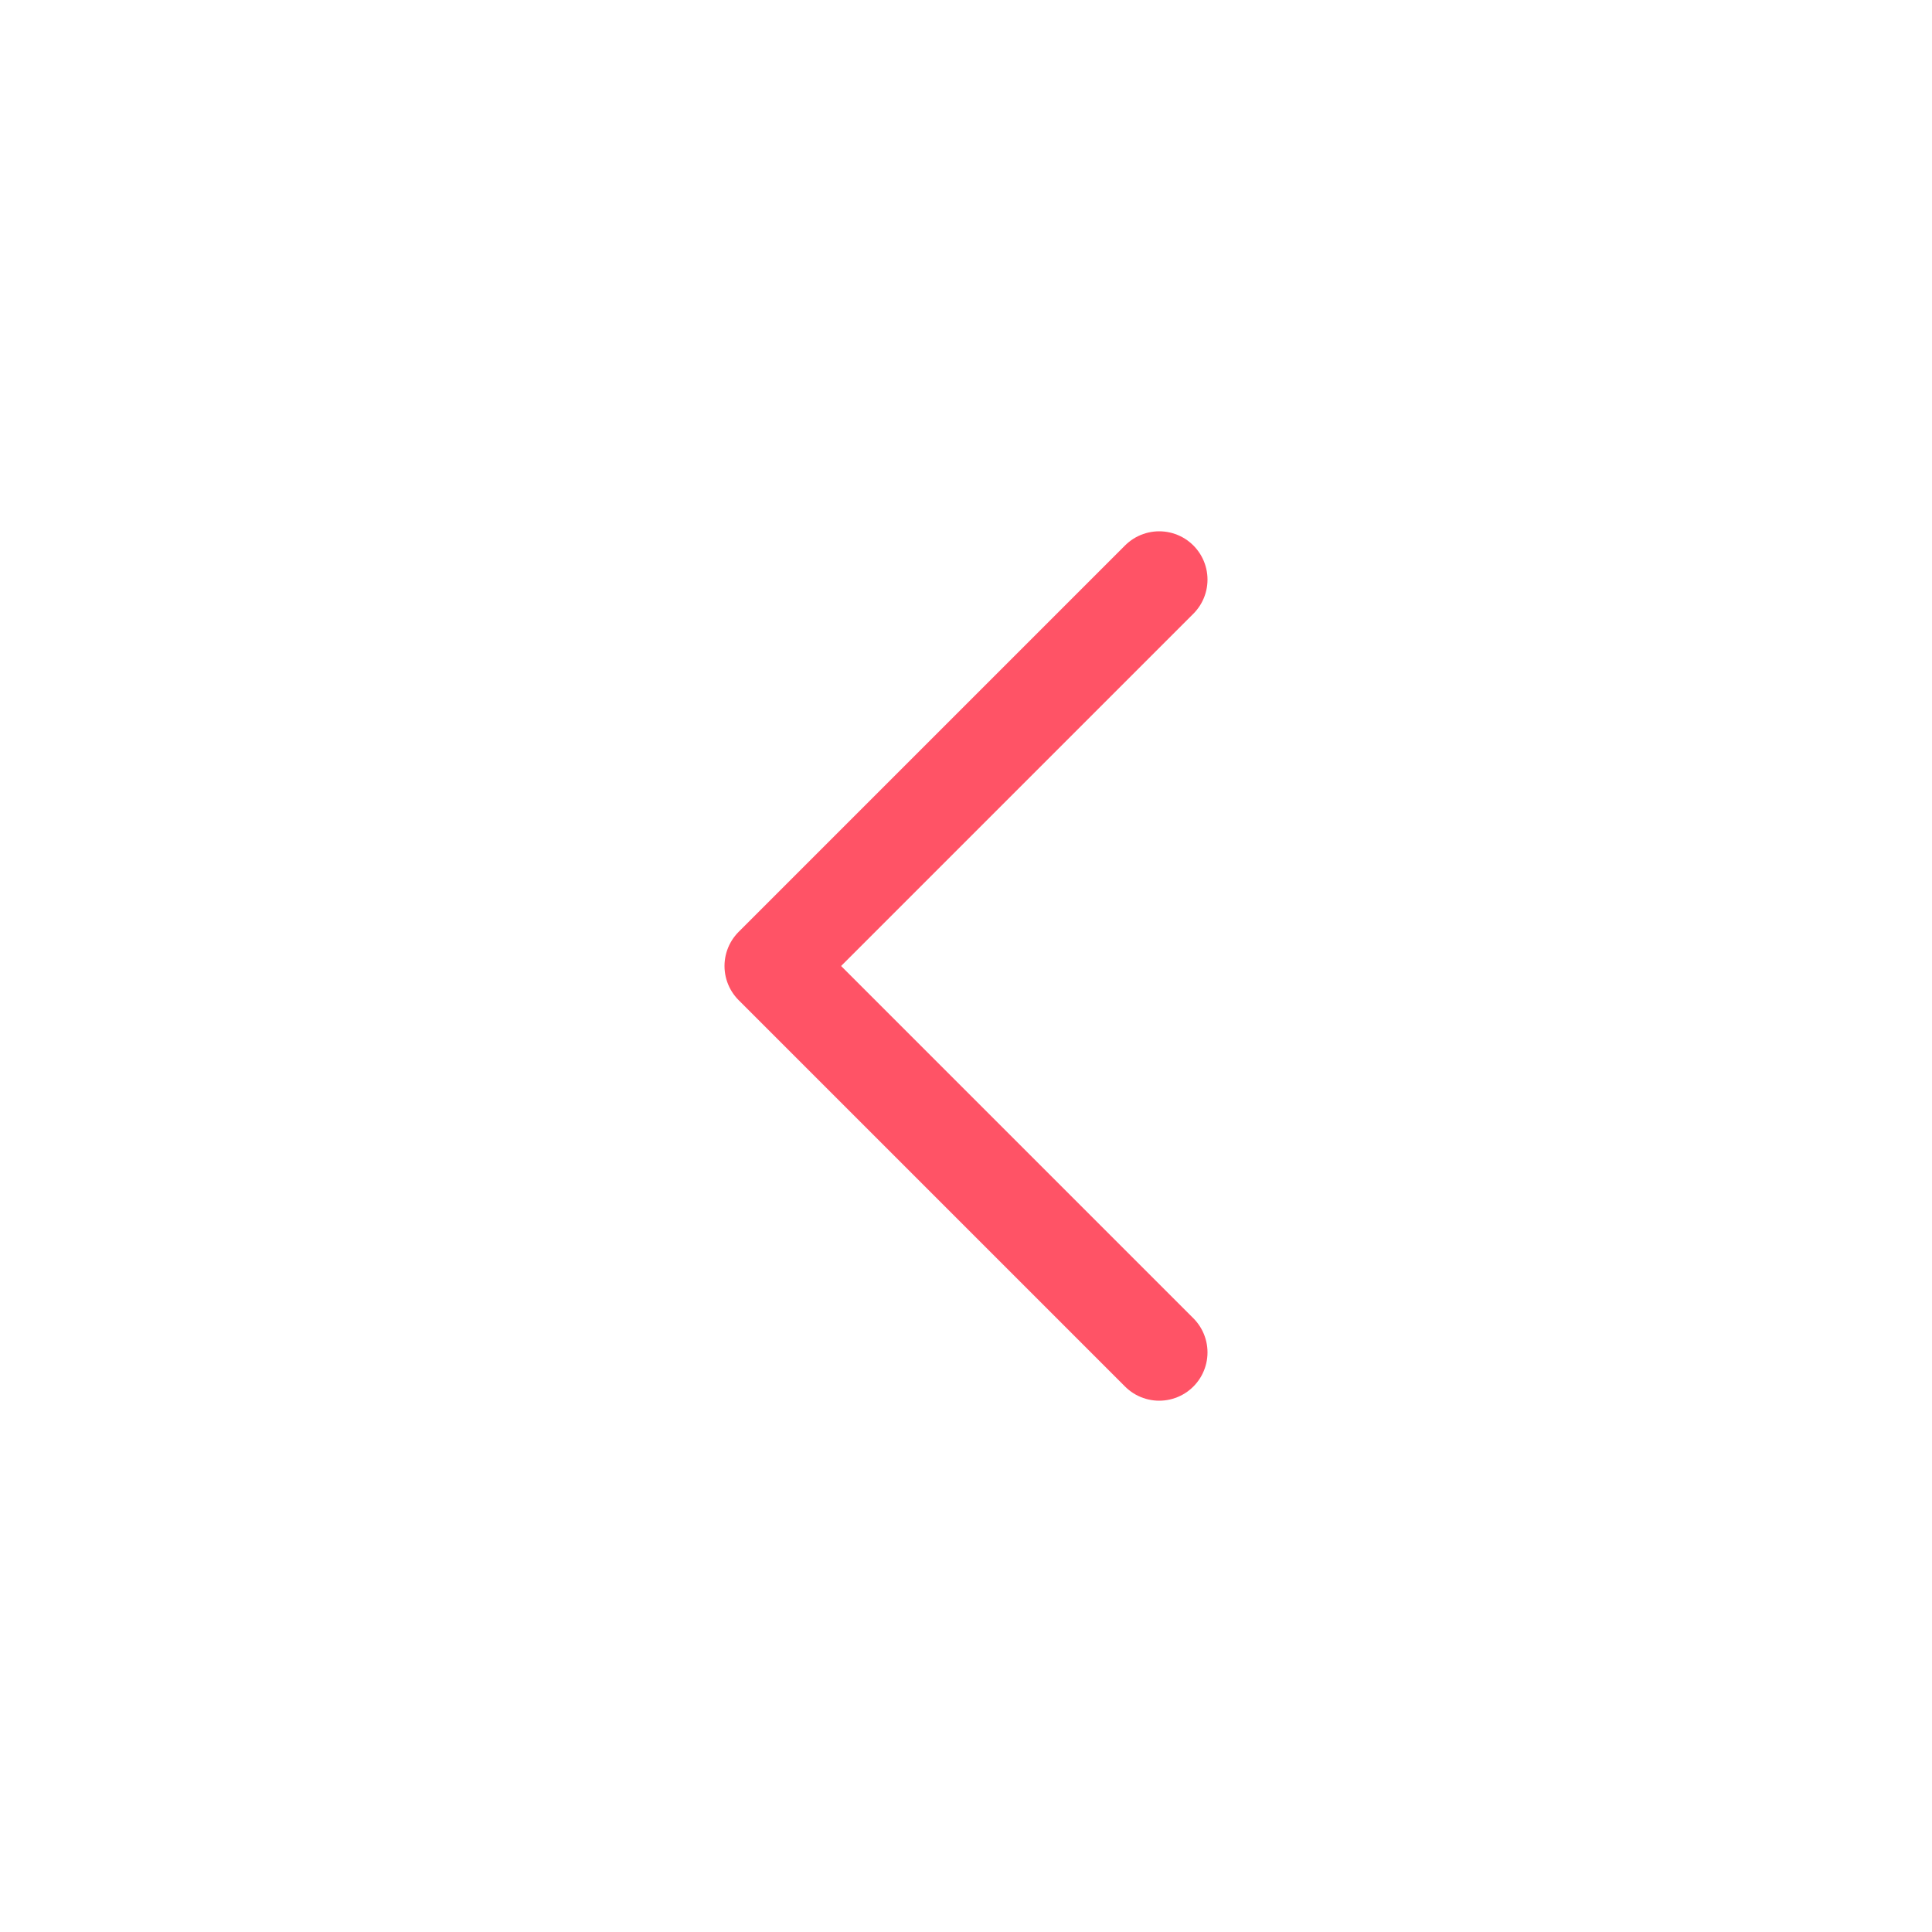
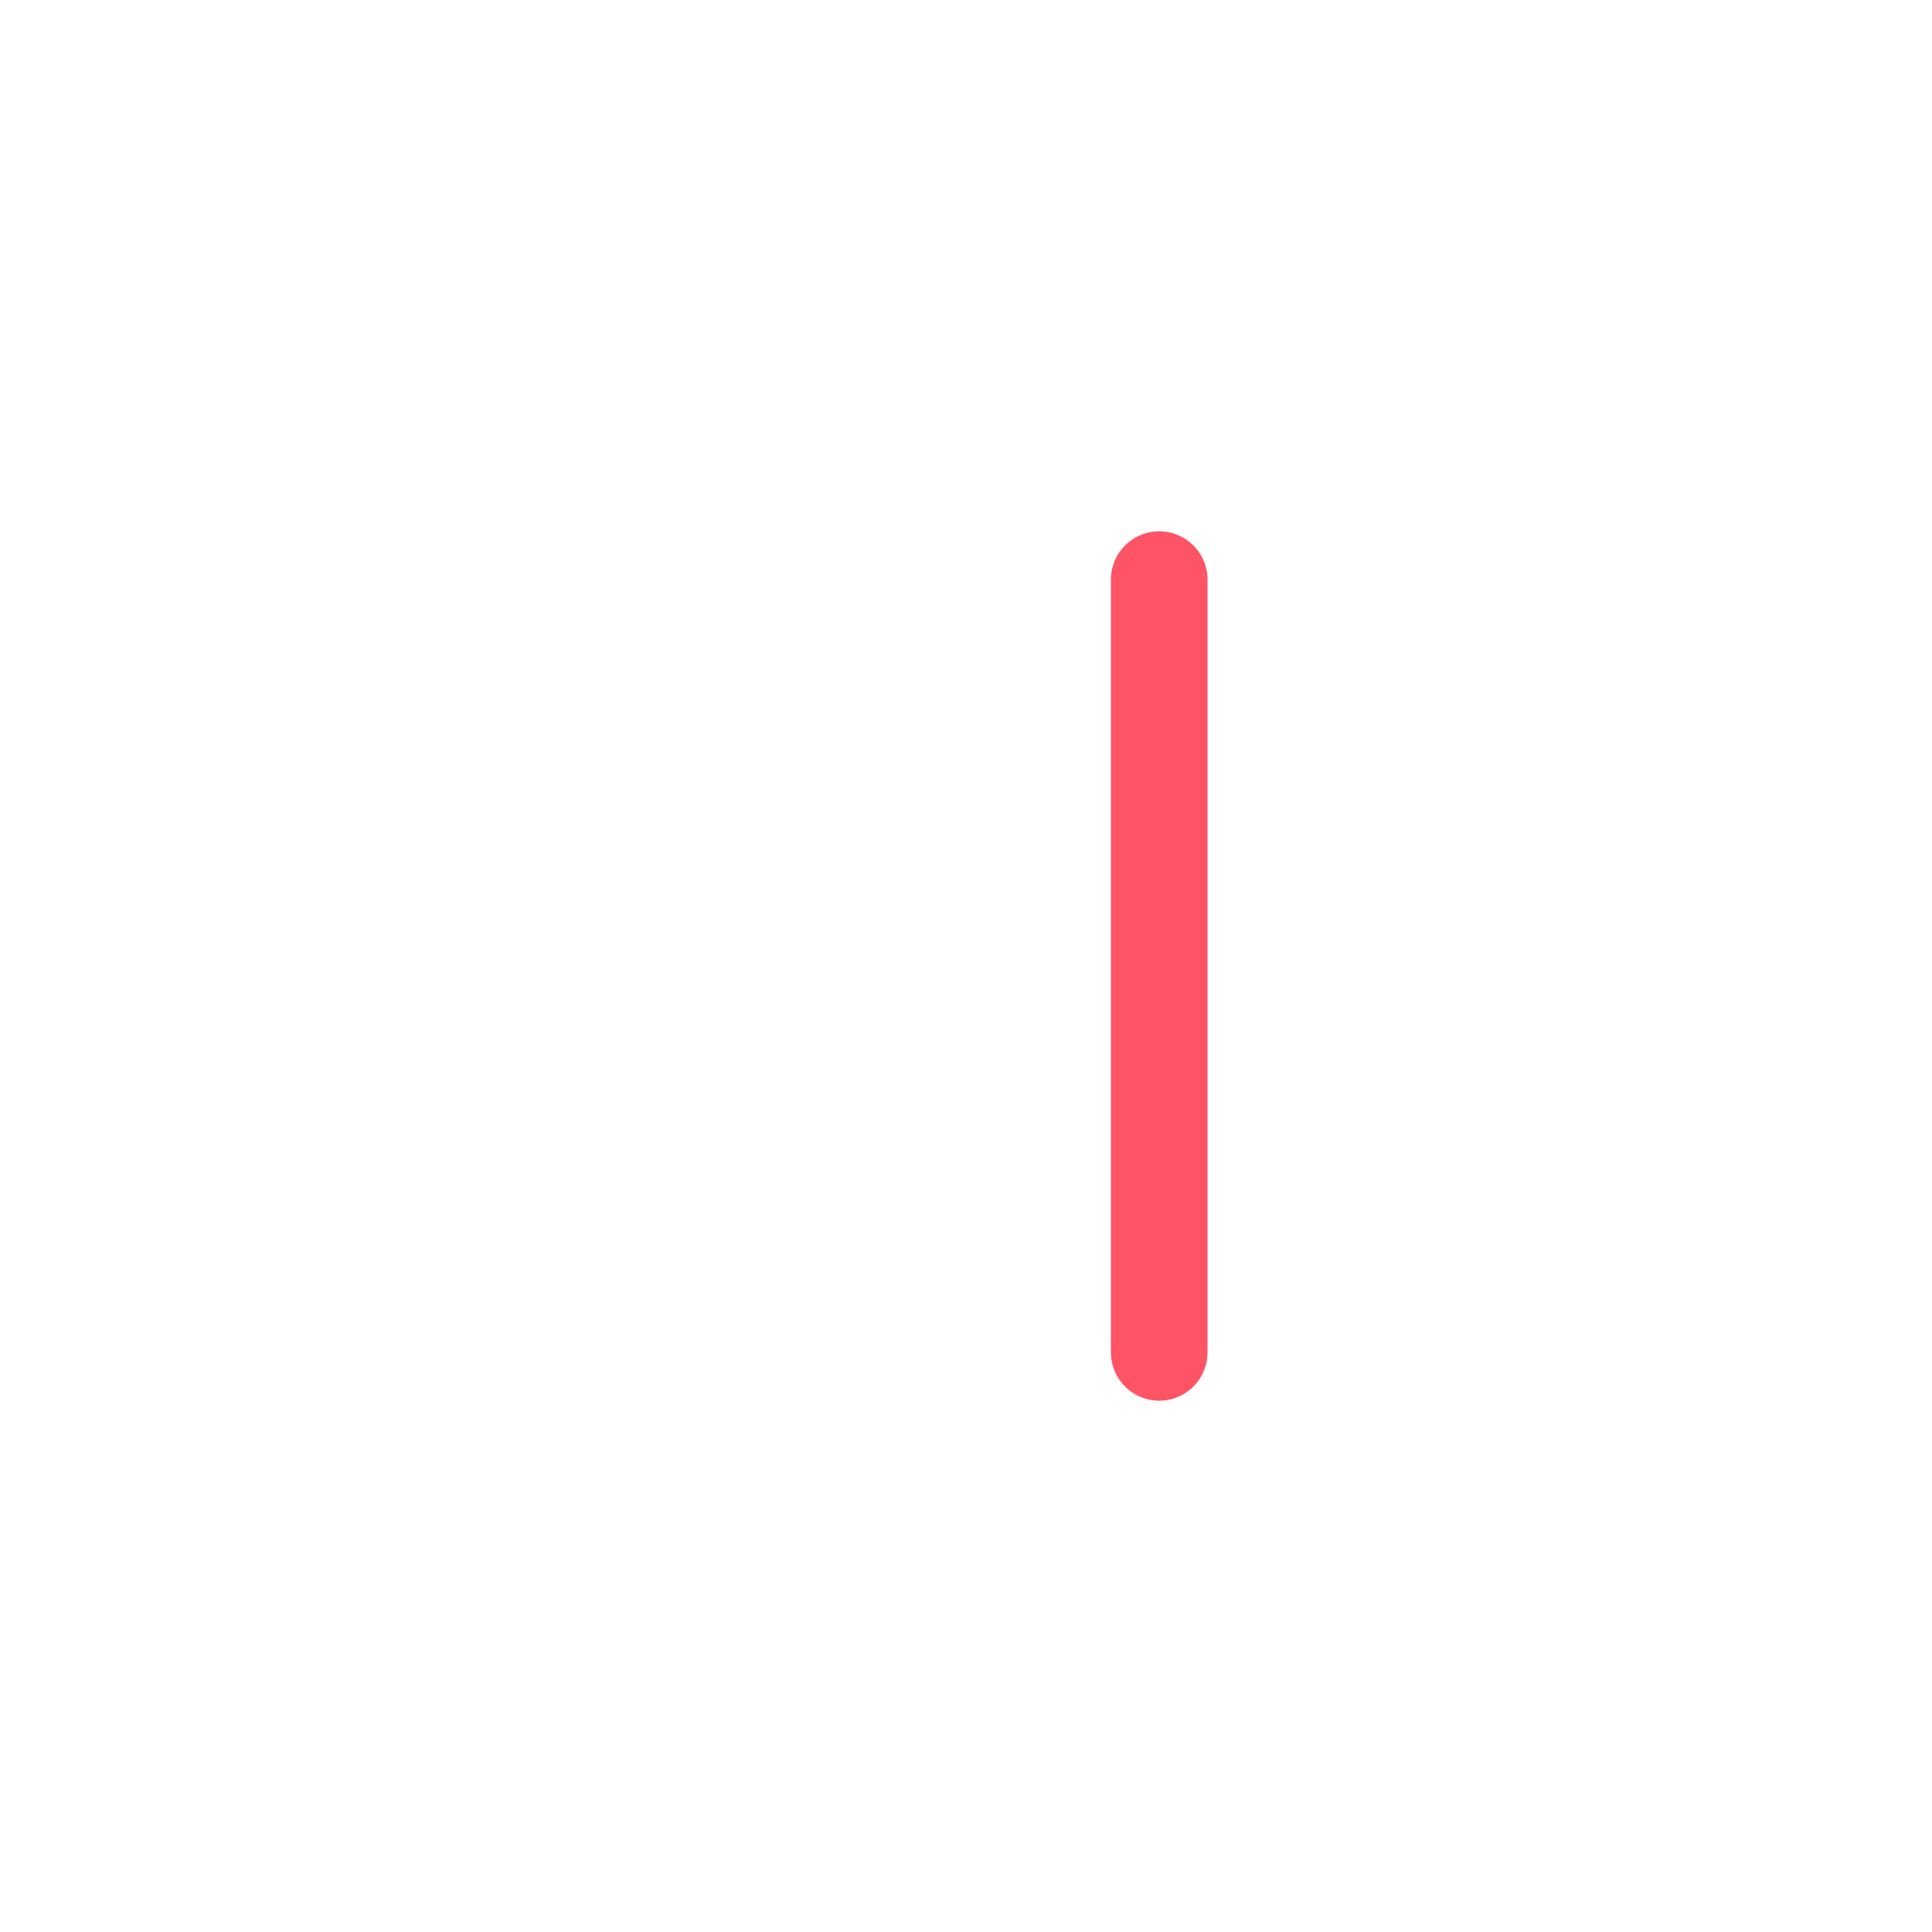
<svg xmlns="http://www.w3.org/2000/svg" width="30" height="30" viewBox="0 0 30 30" fill="none">
-   <path d="M18 9L12 15L18 21" stroke="#FF5366" stroke-width="1.5" stroke-linecap="round" stroke-linejoin="round" />
+   <path d="M18 9L18 21" stroke="#FF5366" stroke-width="1.5" stroke-linecap="round" stroke-linejoin="round" />
</svg>